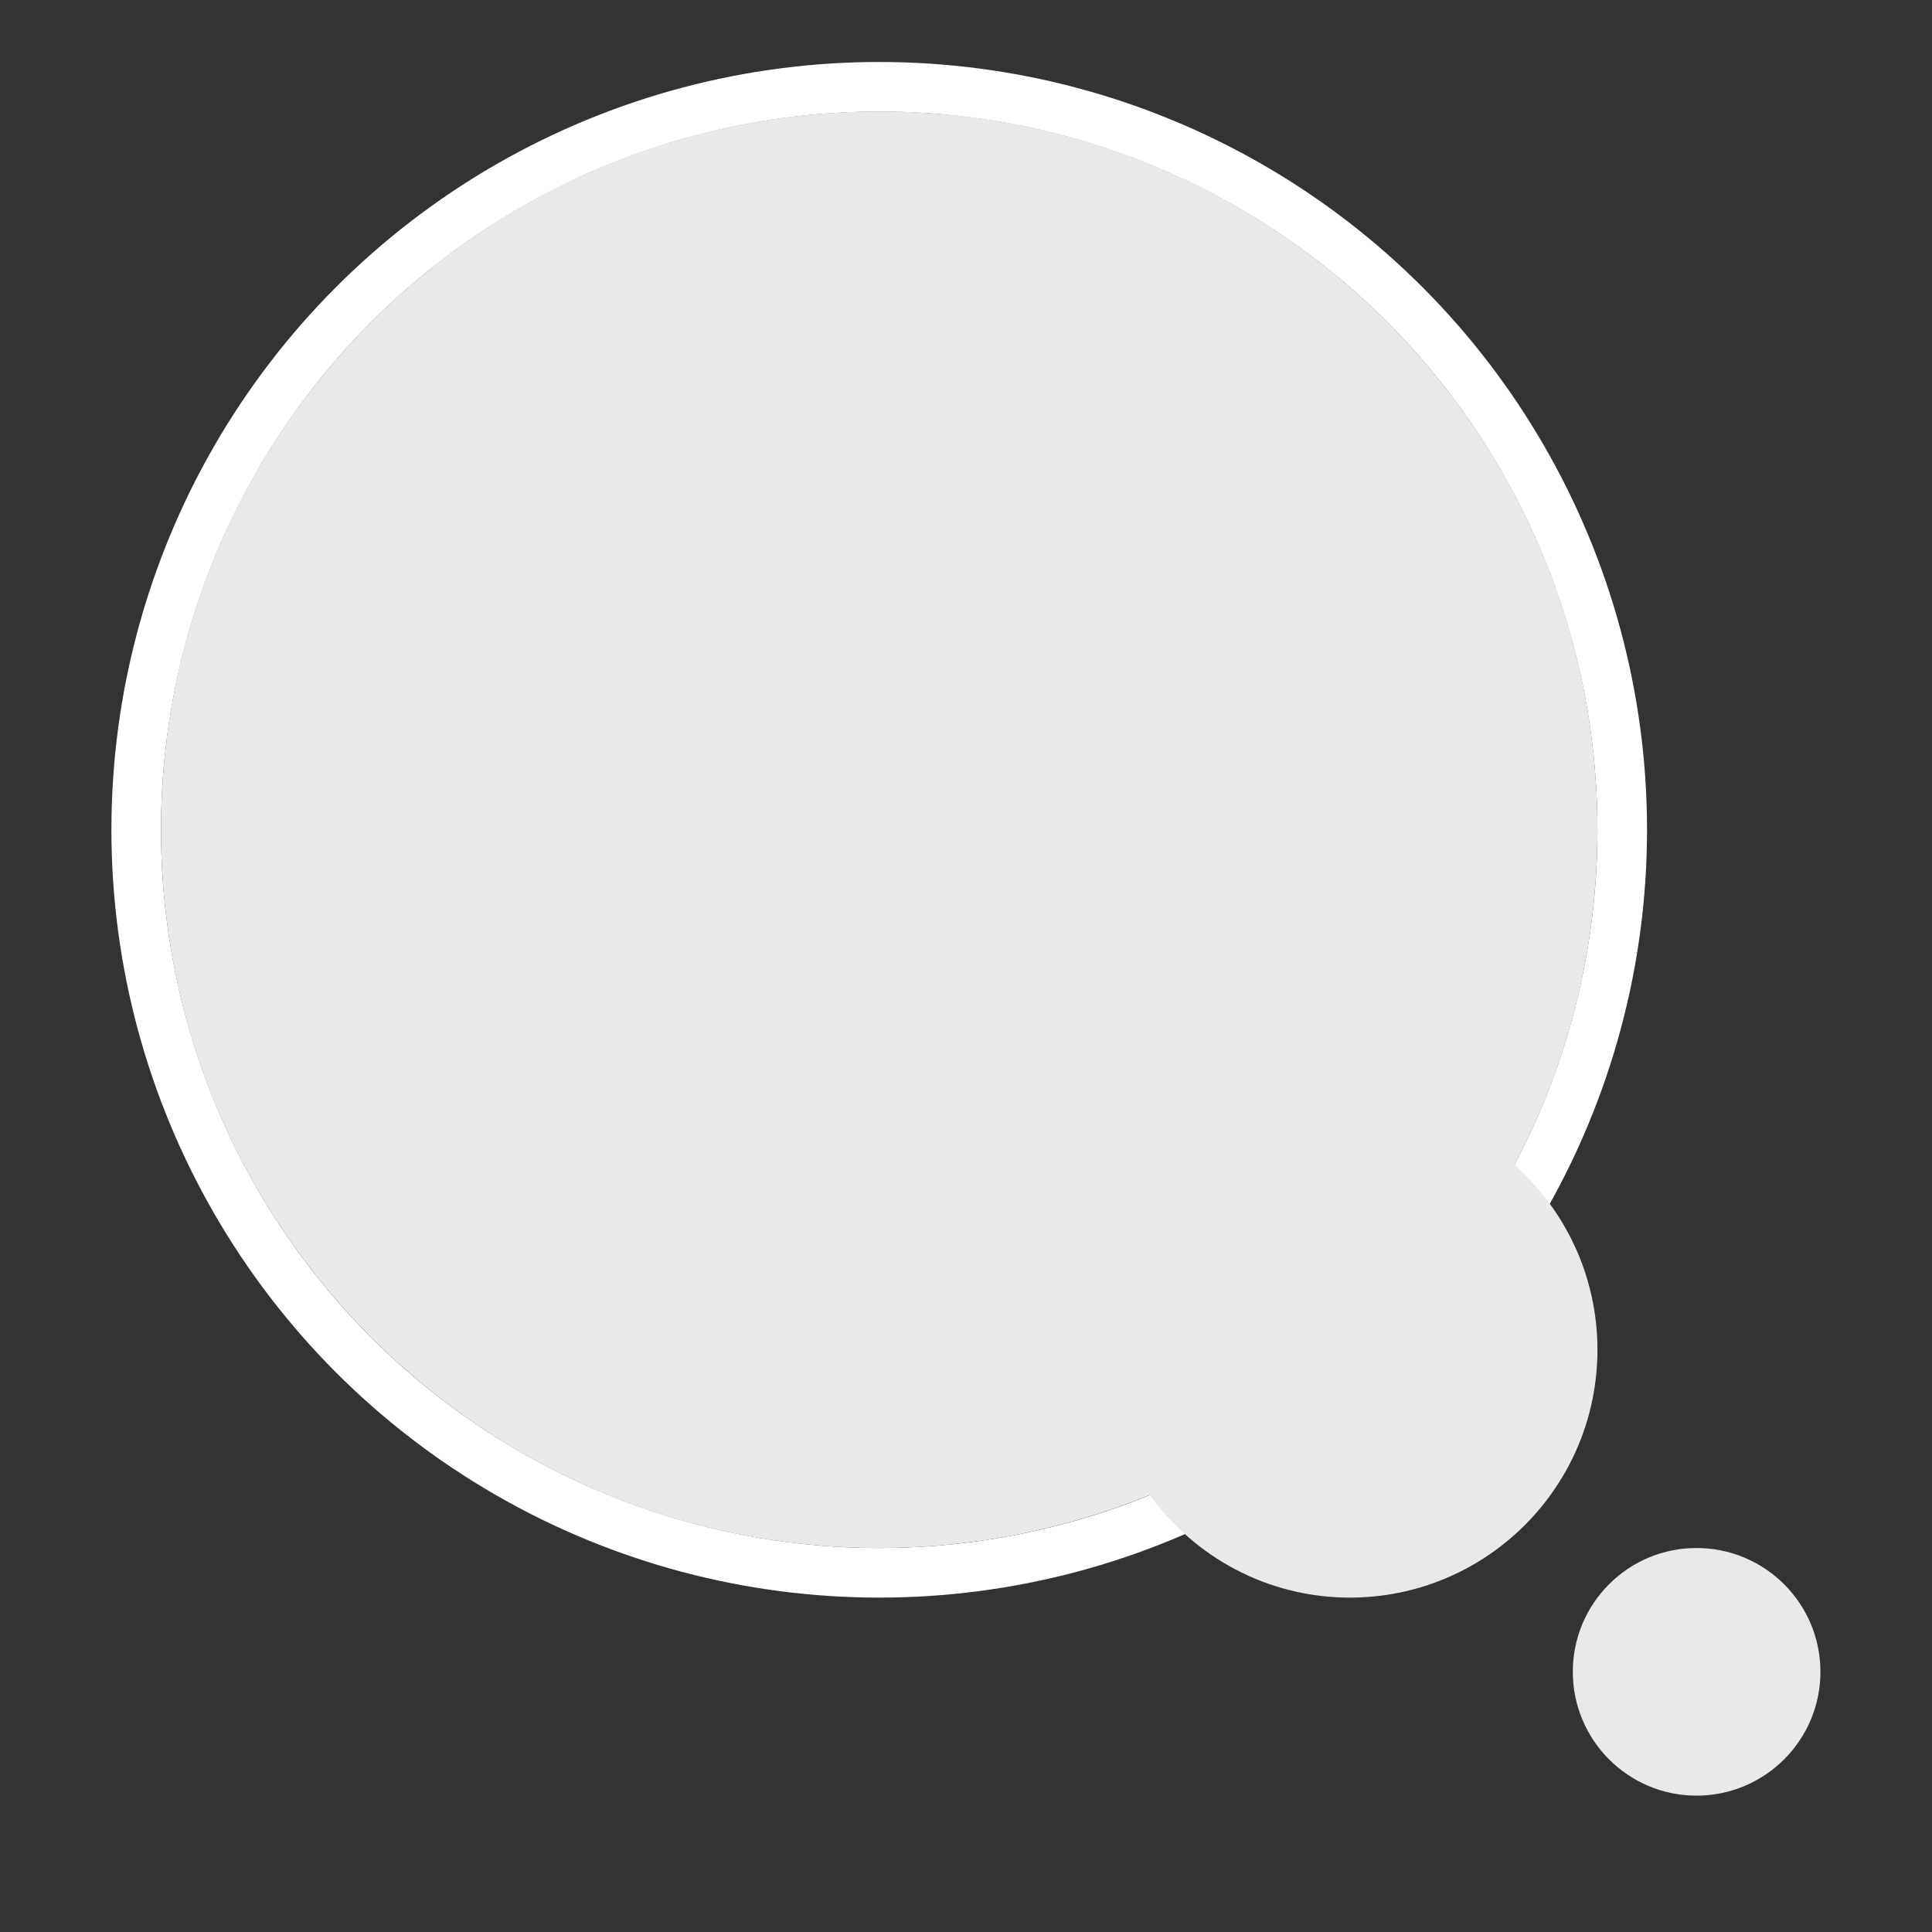
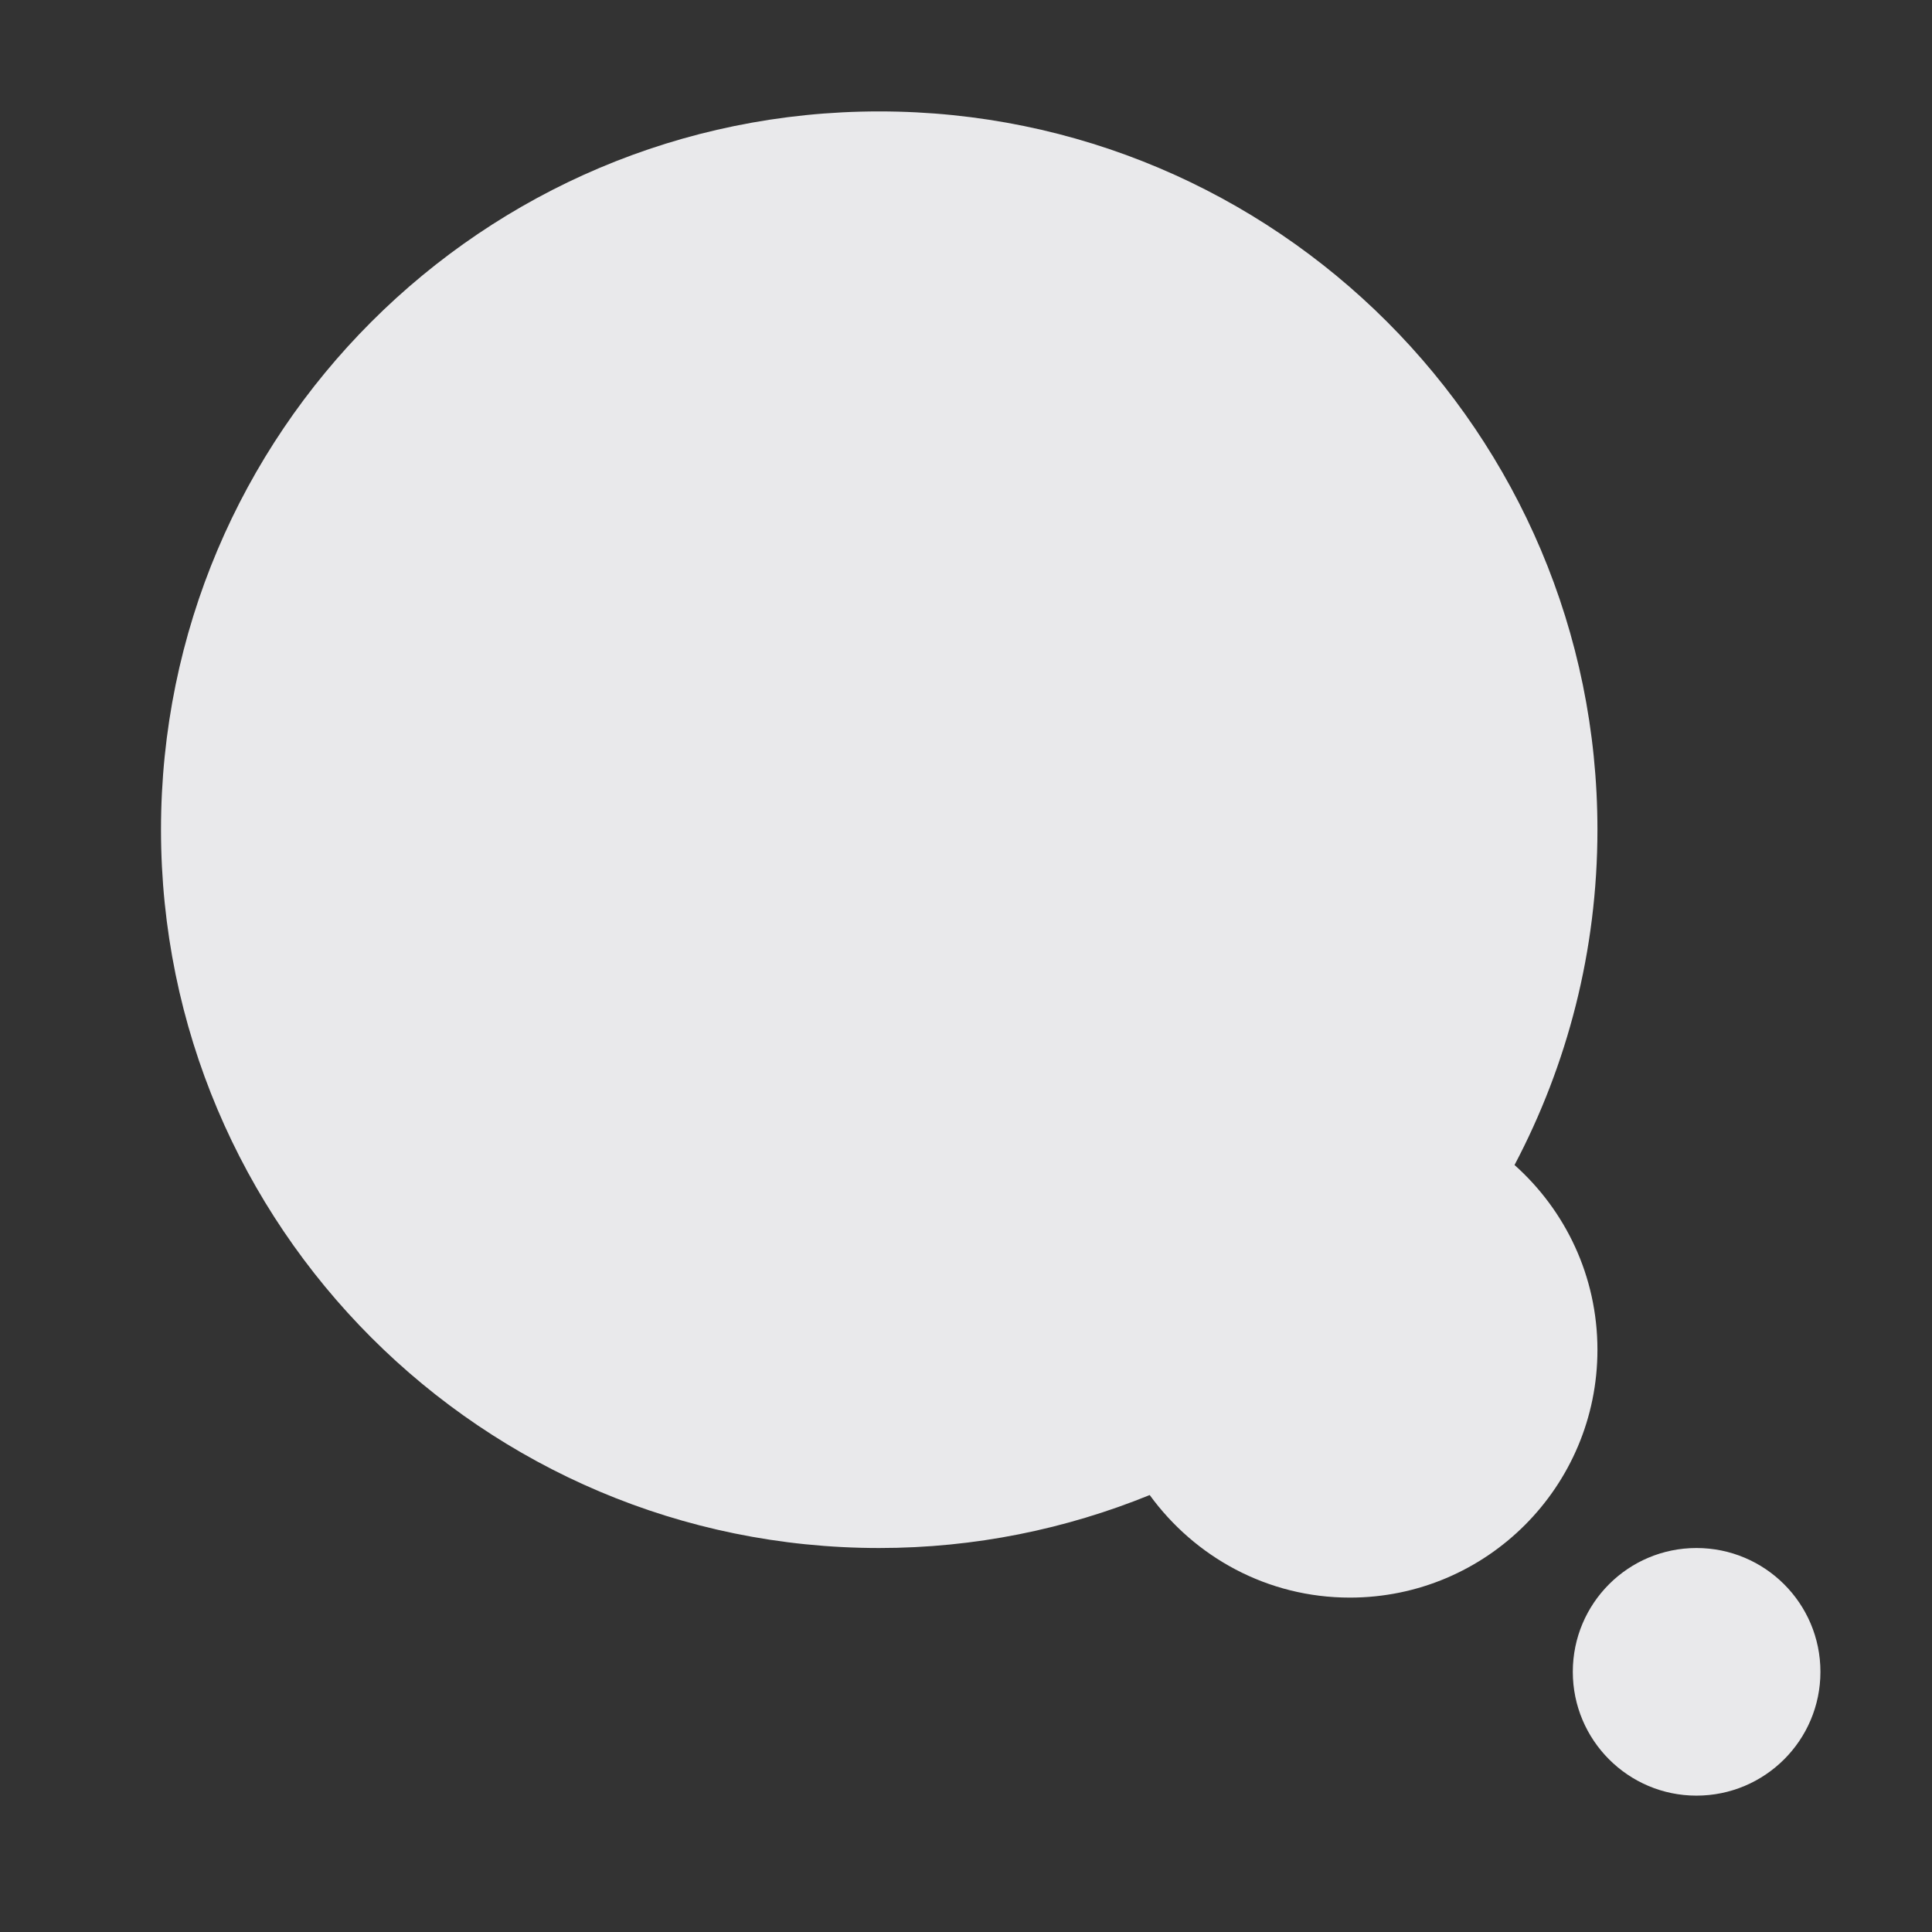
<svg xmlns="http://www.w3.org/2000/svg" fill="none" height="100%" overflow="visible" preserveAspectRatio="none" style="display: block;" viewBox="0 0 12 12" width="100%">
  <rect x="0" y="0" width="12" height="12" fill="#333333" stroke="none" />
  <g id="Bubble/Reaction">
-     <circle cx="5.461" cy="5.154" id="White Line" r="4.615" stroke="white" stroke-width="0.308" />
    <path d="M10.537 9.615C10.113 9.615 9.769 9.959 9.769 10.384C9.769 10.808 10.113 11.153 10.537 11.153C10.962 11.153 11.307 10.809 11.307 10.384C11.307 9.959 10.962 9.615 10.537 9.615ZM5.461 0.692C2.997 0.692 1 2.69 1 5.153C1 7.617 2.997 9.615 5.461 9.615C6.056 9.615 6.622 9.497 7.141 9.286C7.421 9.671 7.872 9.923 8.384 9.923C9.234 9.923 9.922 9.233 9.922 8.384C9.922 7.927 9.723 7.518 9.407 7.236C9.735 6.614 9.922 5.906 9.922 5.153C9.922 2.69 7.925 0.692 5.461 0.692Z" fill="#E9E9EB" id="Union" />
  </g>
</svg>